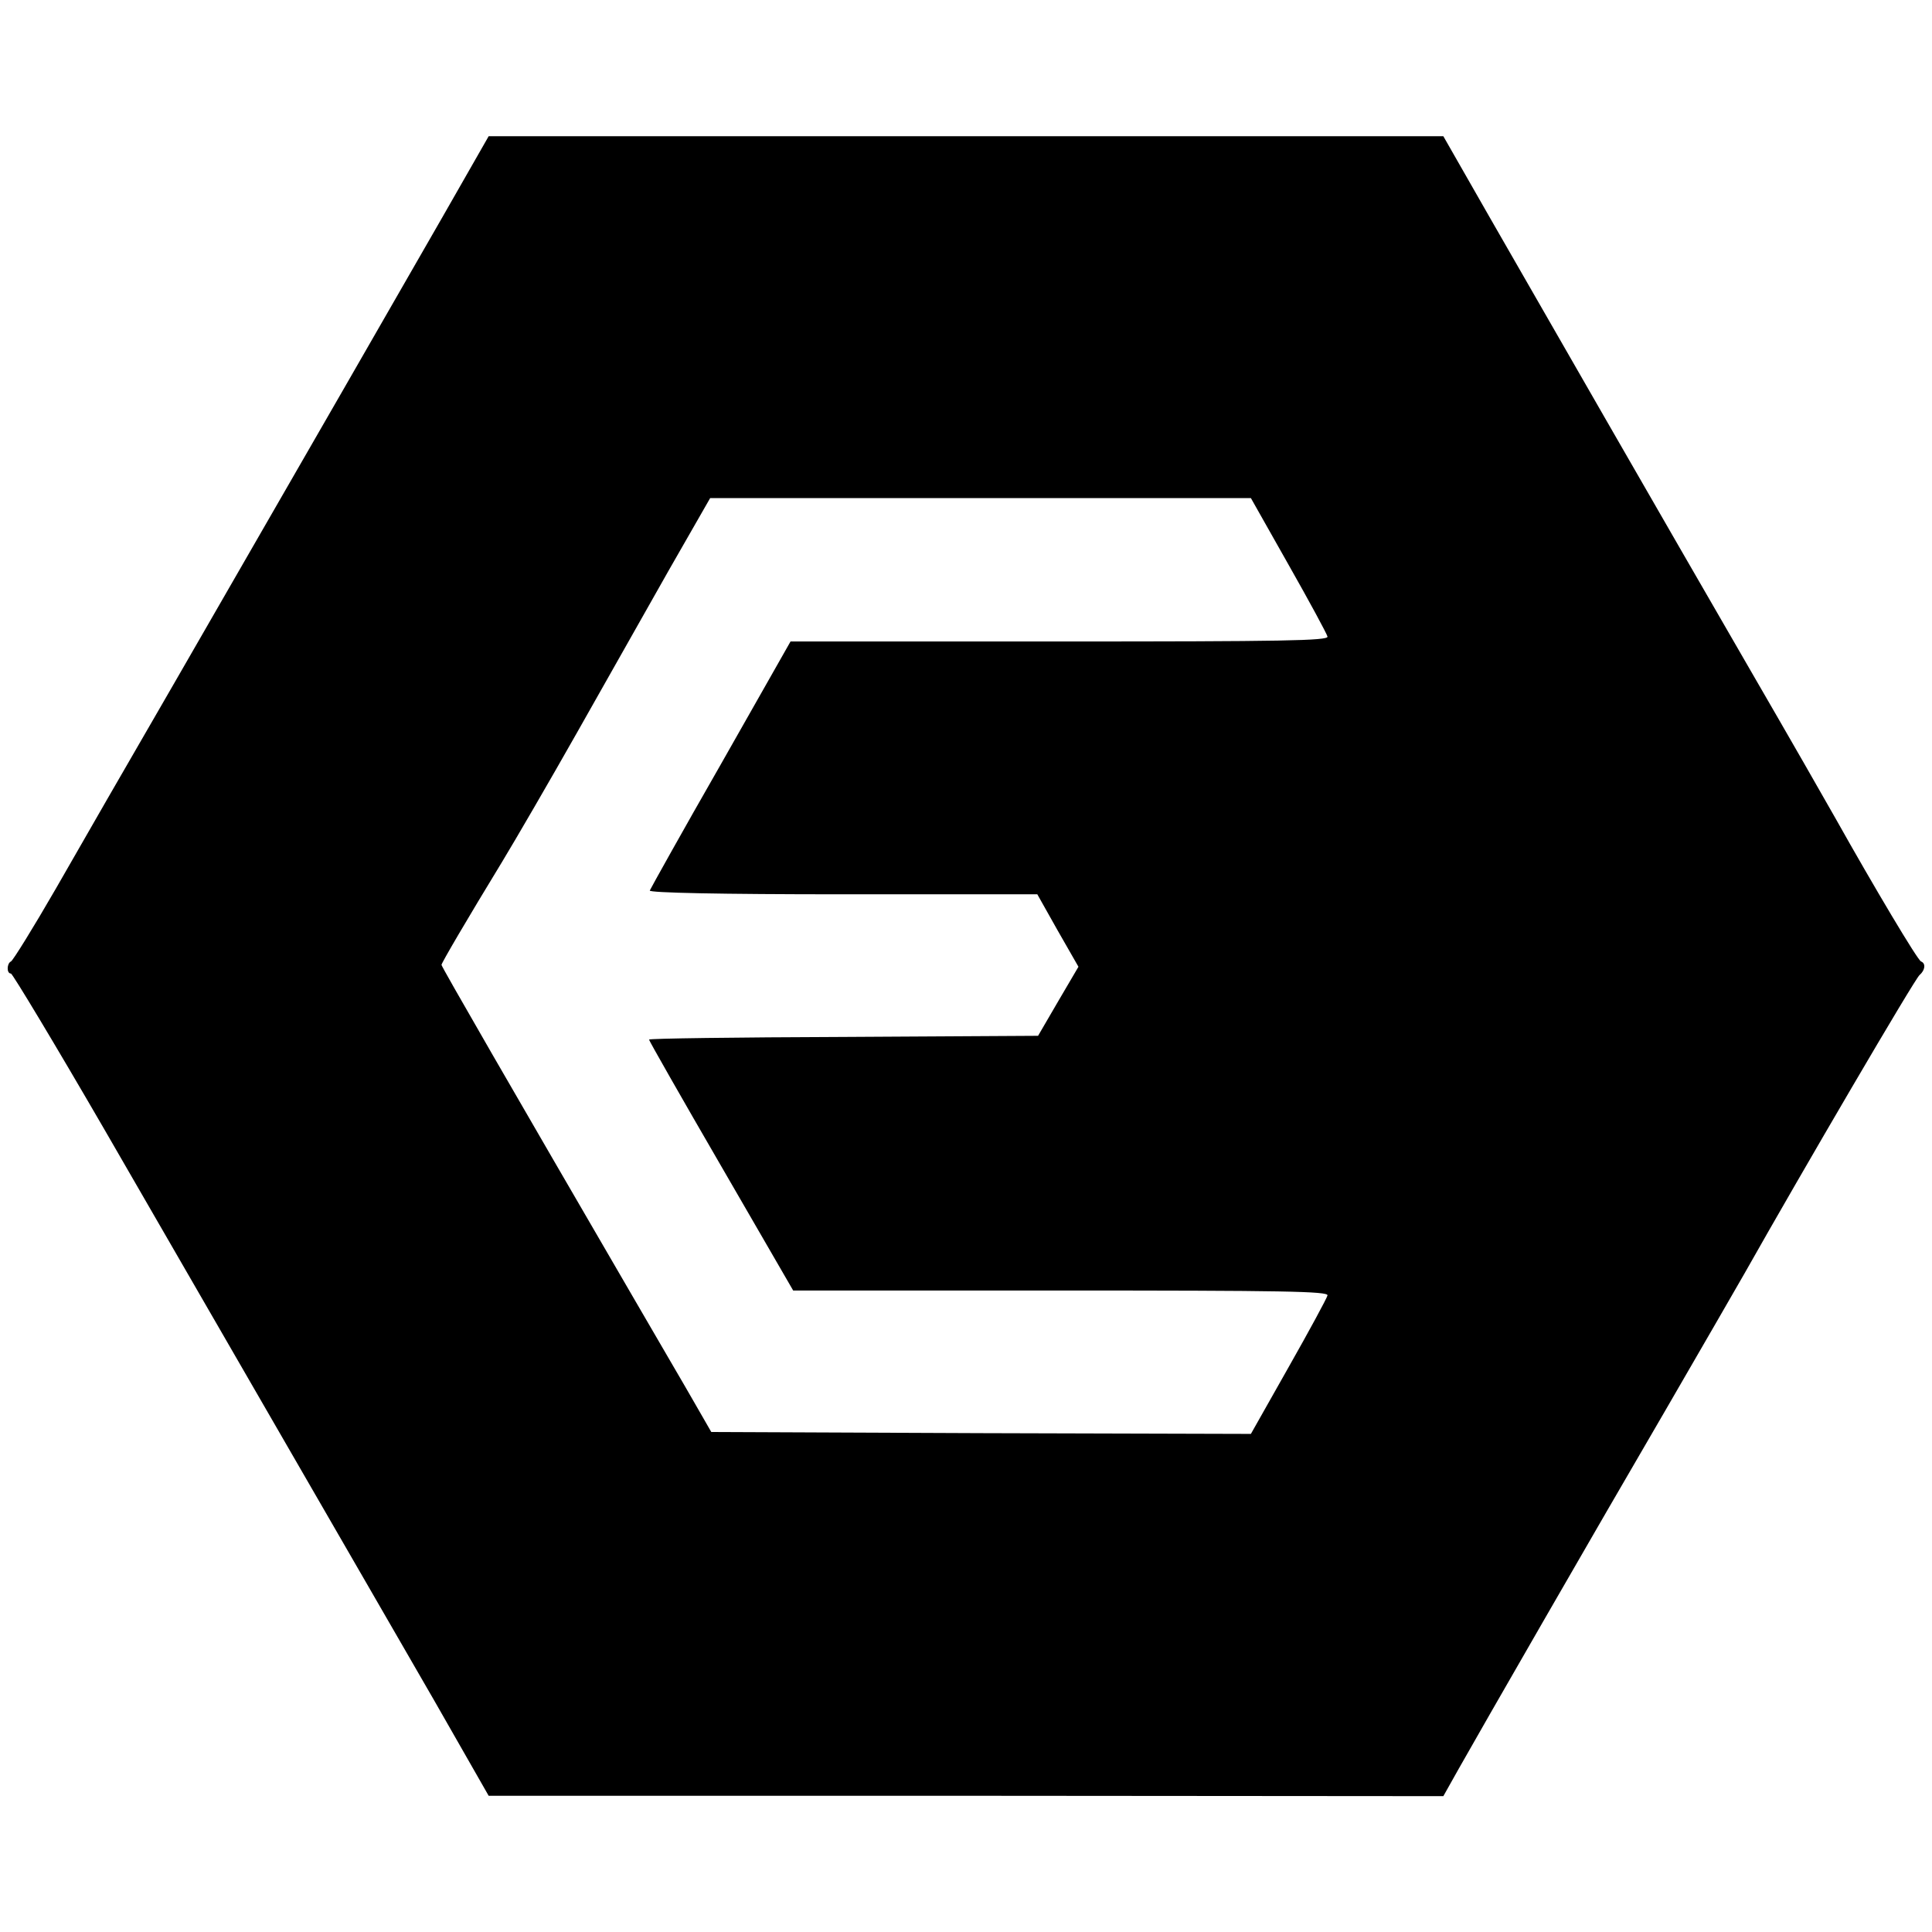
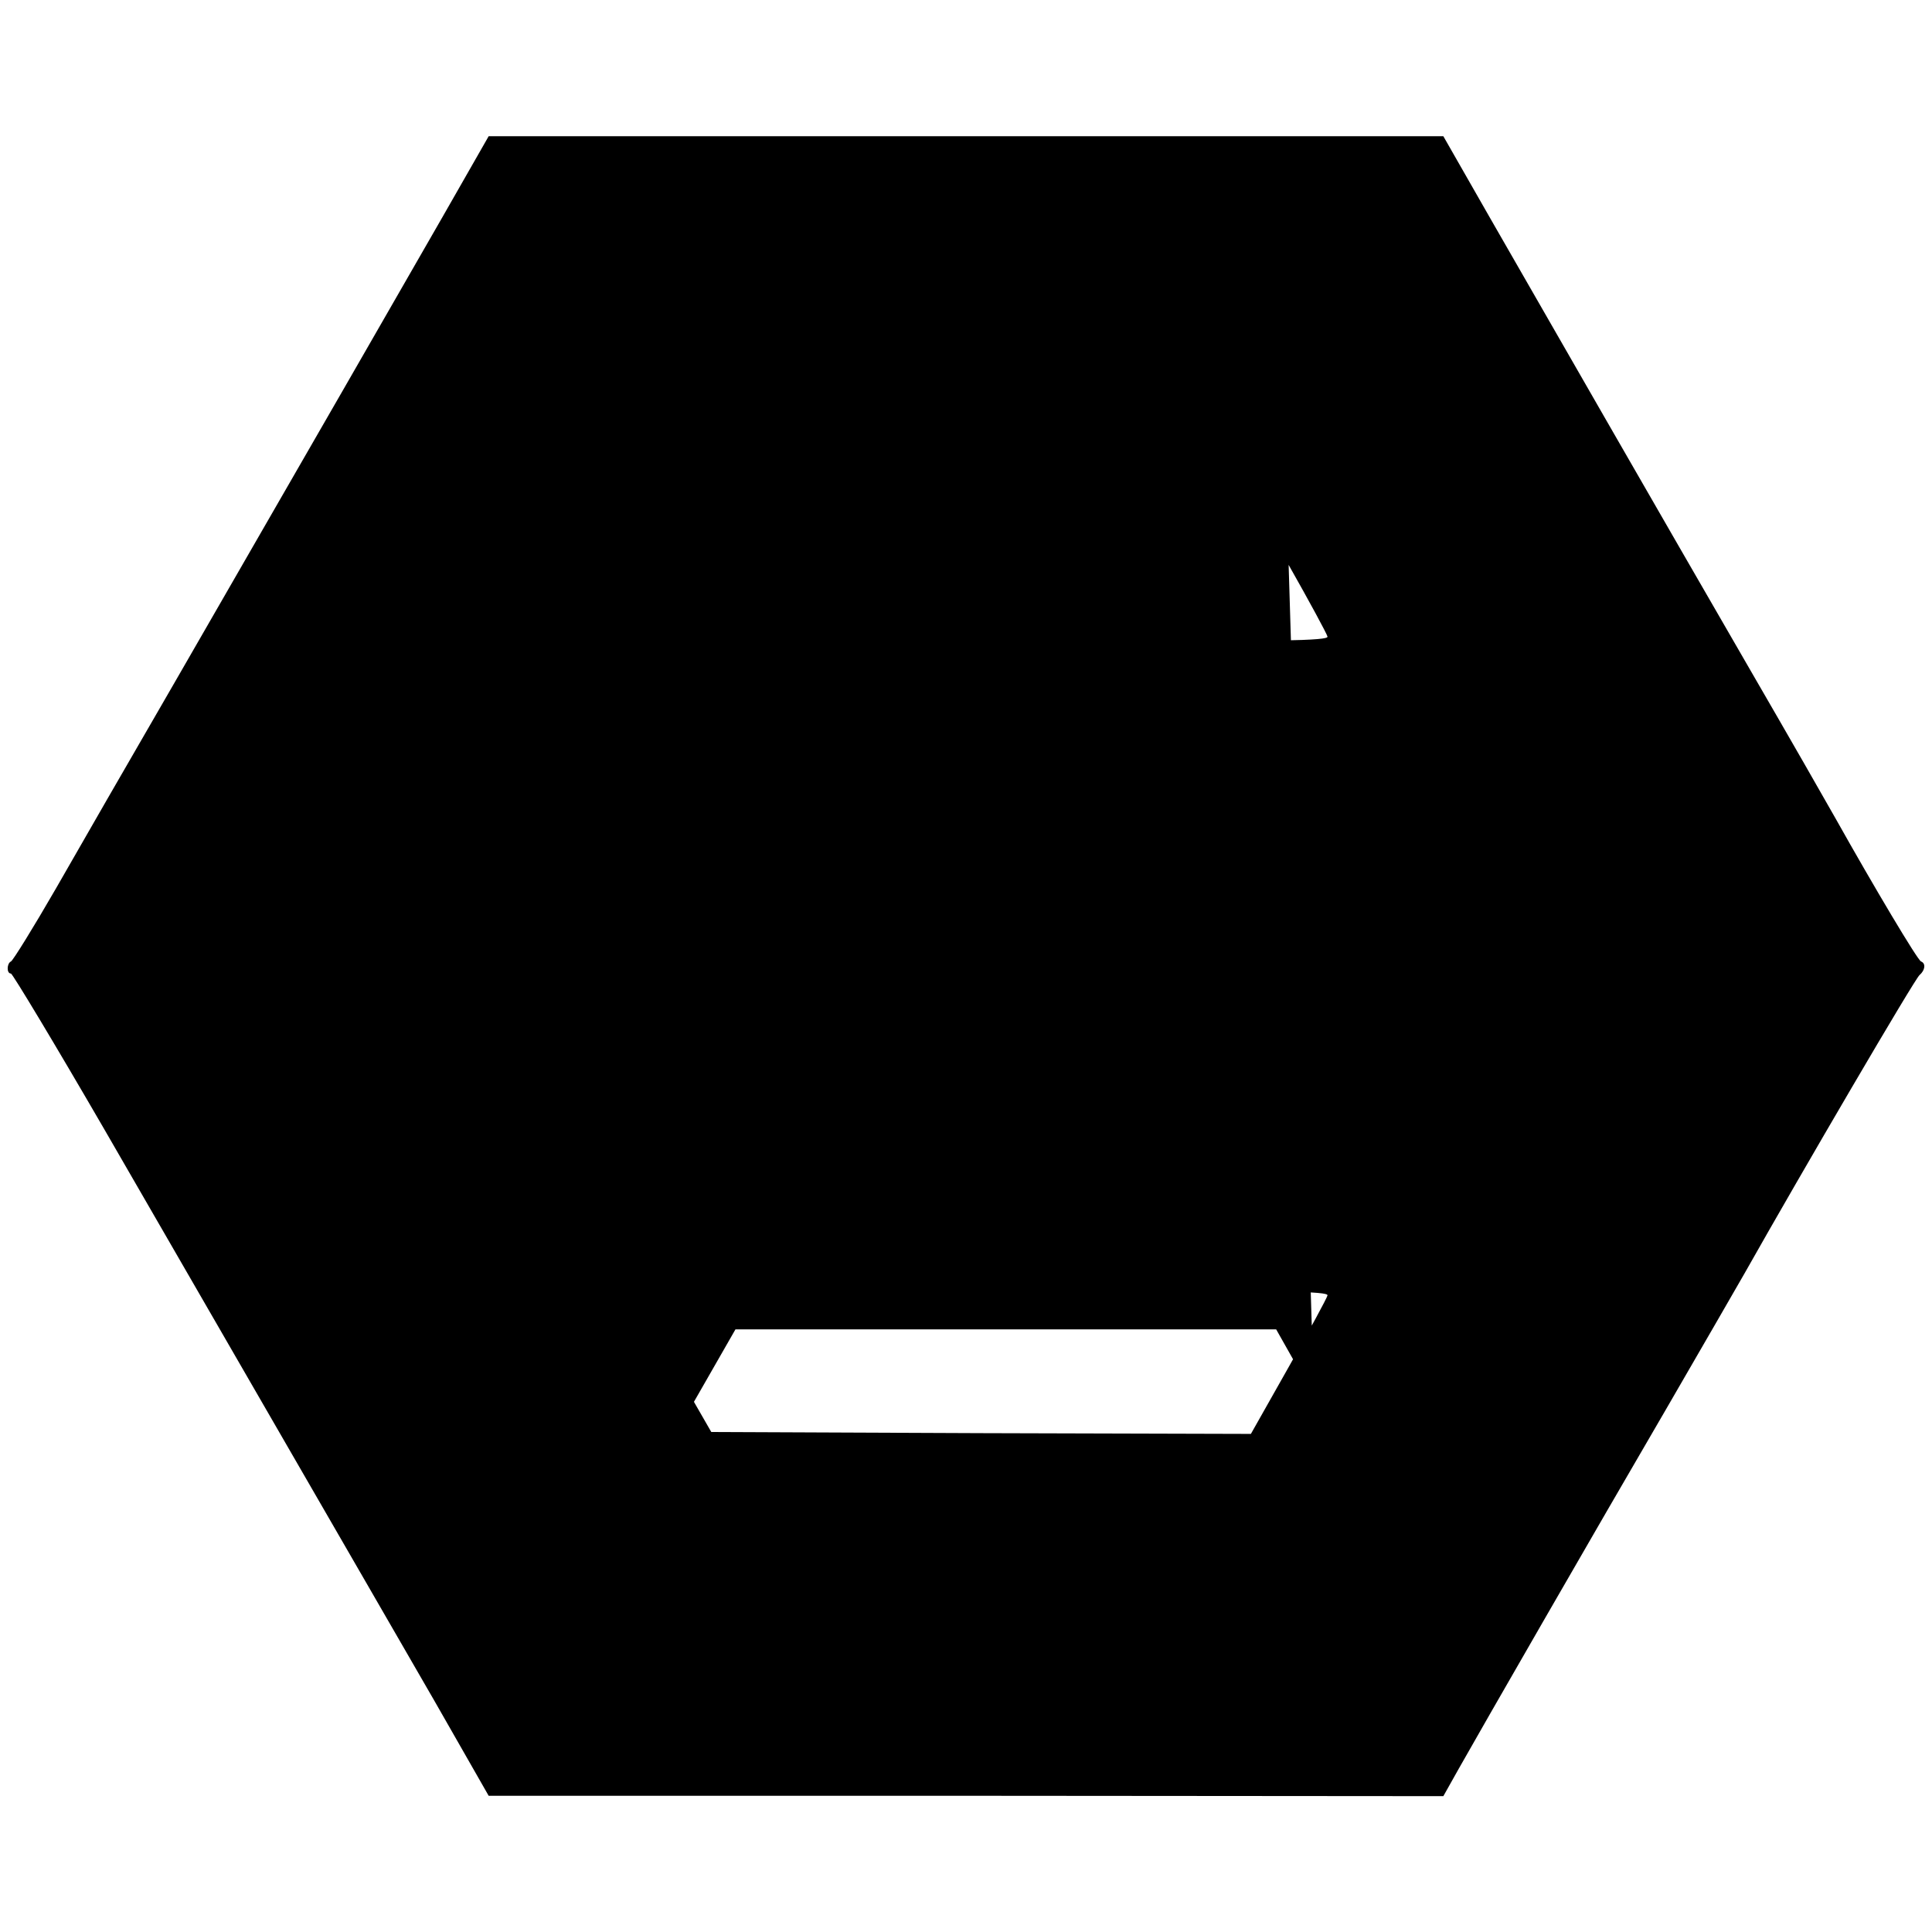
<svg xmlns="http://www.w3.org/2000/svg" version="1.0" width="512pt" height="512pt" viewBox="0 0 512 512" preserveAspectRatio="xMidYMid meet">
  <g transform="translate(0,512) scale(0.1,-0.1)" fill="#000000" stroke="none">
-     <path d="M1171 4542 c-125 -218 -331 -576 -709 -1232 -113 -195 -254 -440 -314 -545 -60 -104 -114 -191 -119 -193 -11 -5 -12 -32 0 -32 4 0 116 -186 247 -412 131 -227 349 -604 484 -838 135 -234 311 -538 391 -677 l144 -252 1265 0 1265 -1 41 73 c62 110 360 628 549 952 93 160 186 322 208 360 153 271 452 782 464 791 15 13 17 31 4 36 -9 3 -125 198 -226 378 -23 41 -125 219 -227 395 -243 420 -534 927 -689 1197 l-124 217 -1265 0 -1265 0 -124 -217z m2244 -919 c55 -97 101 -182 103 -190 3 -11 -119 -13 -710 -13 l-713 0 -185 -326 c-102 -178 -186 -329 -188 -334 -2 -6 187 -10 512 -10 l515 0 54 -96 55 -96 -54 -92 -53 -91 -516 -3 c-283 -1 -515 -4 -515 -7 0 -3 86 -154 191 -335 l191 -330 710 0 c588 0 709 -2 706 -13 -2 -8 -48 -93 -103 -190 l-100 -177 -715 2 -715 3 -46 80 c-25 44 -95 163 -154 265 -325 559 -515 888 -515 893 0 5 68 121 160 272 37 61 127 216 200 345 73 129 182 322 242 428 l110 192 717 0 716 0 100 -177z" />
+     <path d="M1171 4542 c-125 -218 -331 -576 -709 -1232 -113 -195 -254 -440 -314 -545 -60 -104 -114 -191 -119 -193 -11 -5 -12 -32 0 -32 4 0 116 -186 247 -412 131 -227 349 -604 484 -838 135 -234 311 -538 391 -677 l144 -252 1265 0 1265 -1 41 73 c62 110 360 628 549 952 93 160 186 322 208 360 153 271 452 782 464 791 15 13 17 31 4 36 -9 3 -125 198 -226 378 -23 41 -125 219 -227 395 -243 420 -534 927 -689 1197 l-124 217 -1265 0 -1265 0 -124 -217z m2244 -919 c55 -97 101 -182 103 -190 3 -11 -119 -13 -710 -13 l-713 0 -185 -326 c-102 -178 -186 -329 -188 -334 -2 -6 187 -10 512 -10 l515 0 54 -96 55 -96 -54 -92 -53 -91 -516 -3 c-283 -1 -515 -4 -515 -7 0 -3 86 -154 191 -335 l191 -330 710 0 c588 0 709 -2 706 -13 -2 -8 -48 -93 -103 -190 l-100 -177 -715 2 -715 3 -46 80 l110 192 717 0 716 0 100 -177z" />
  </g>
</svg>